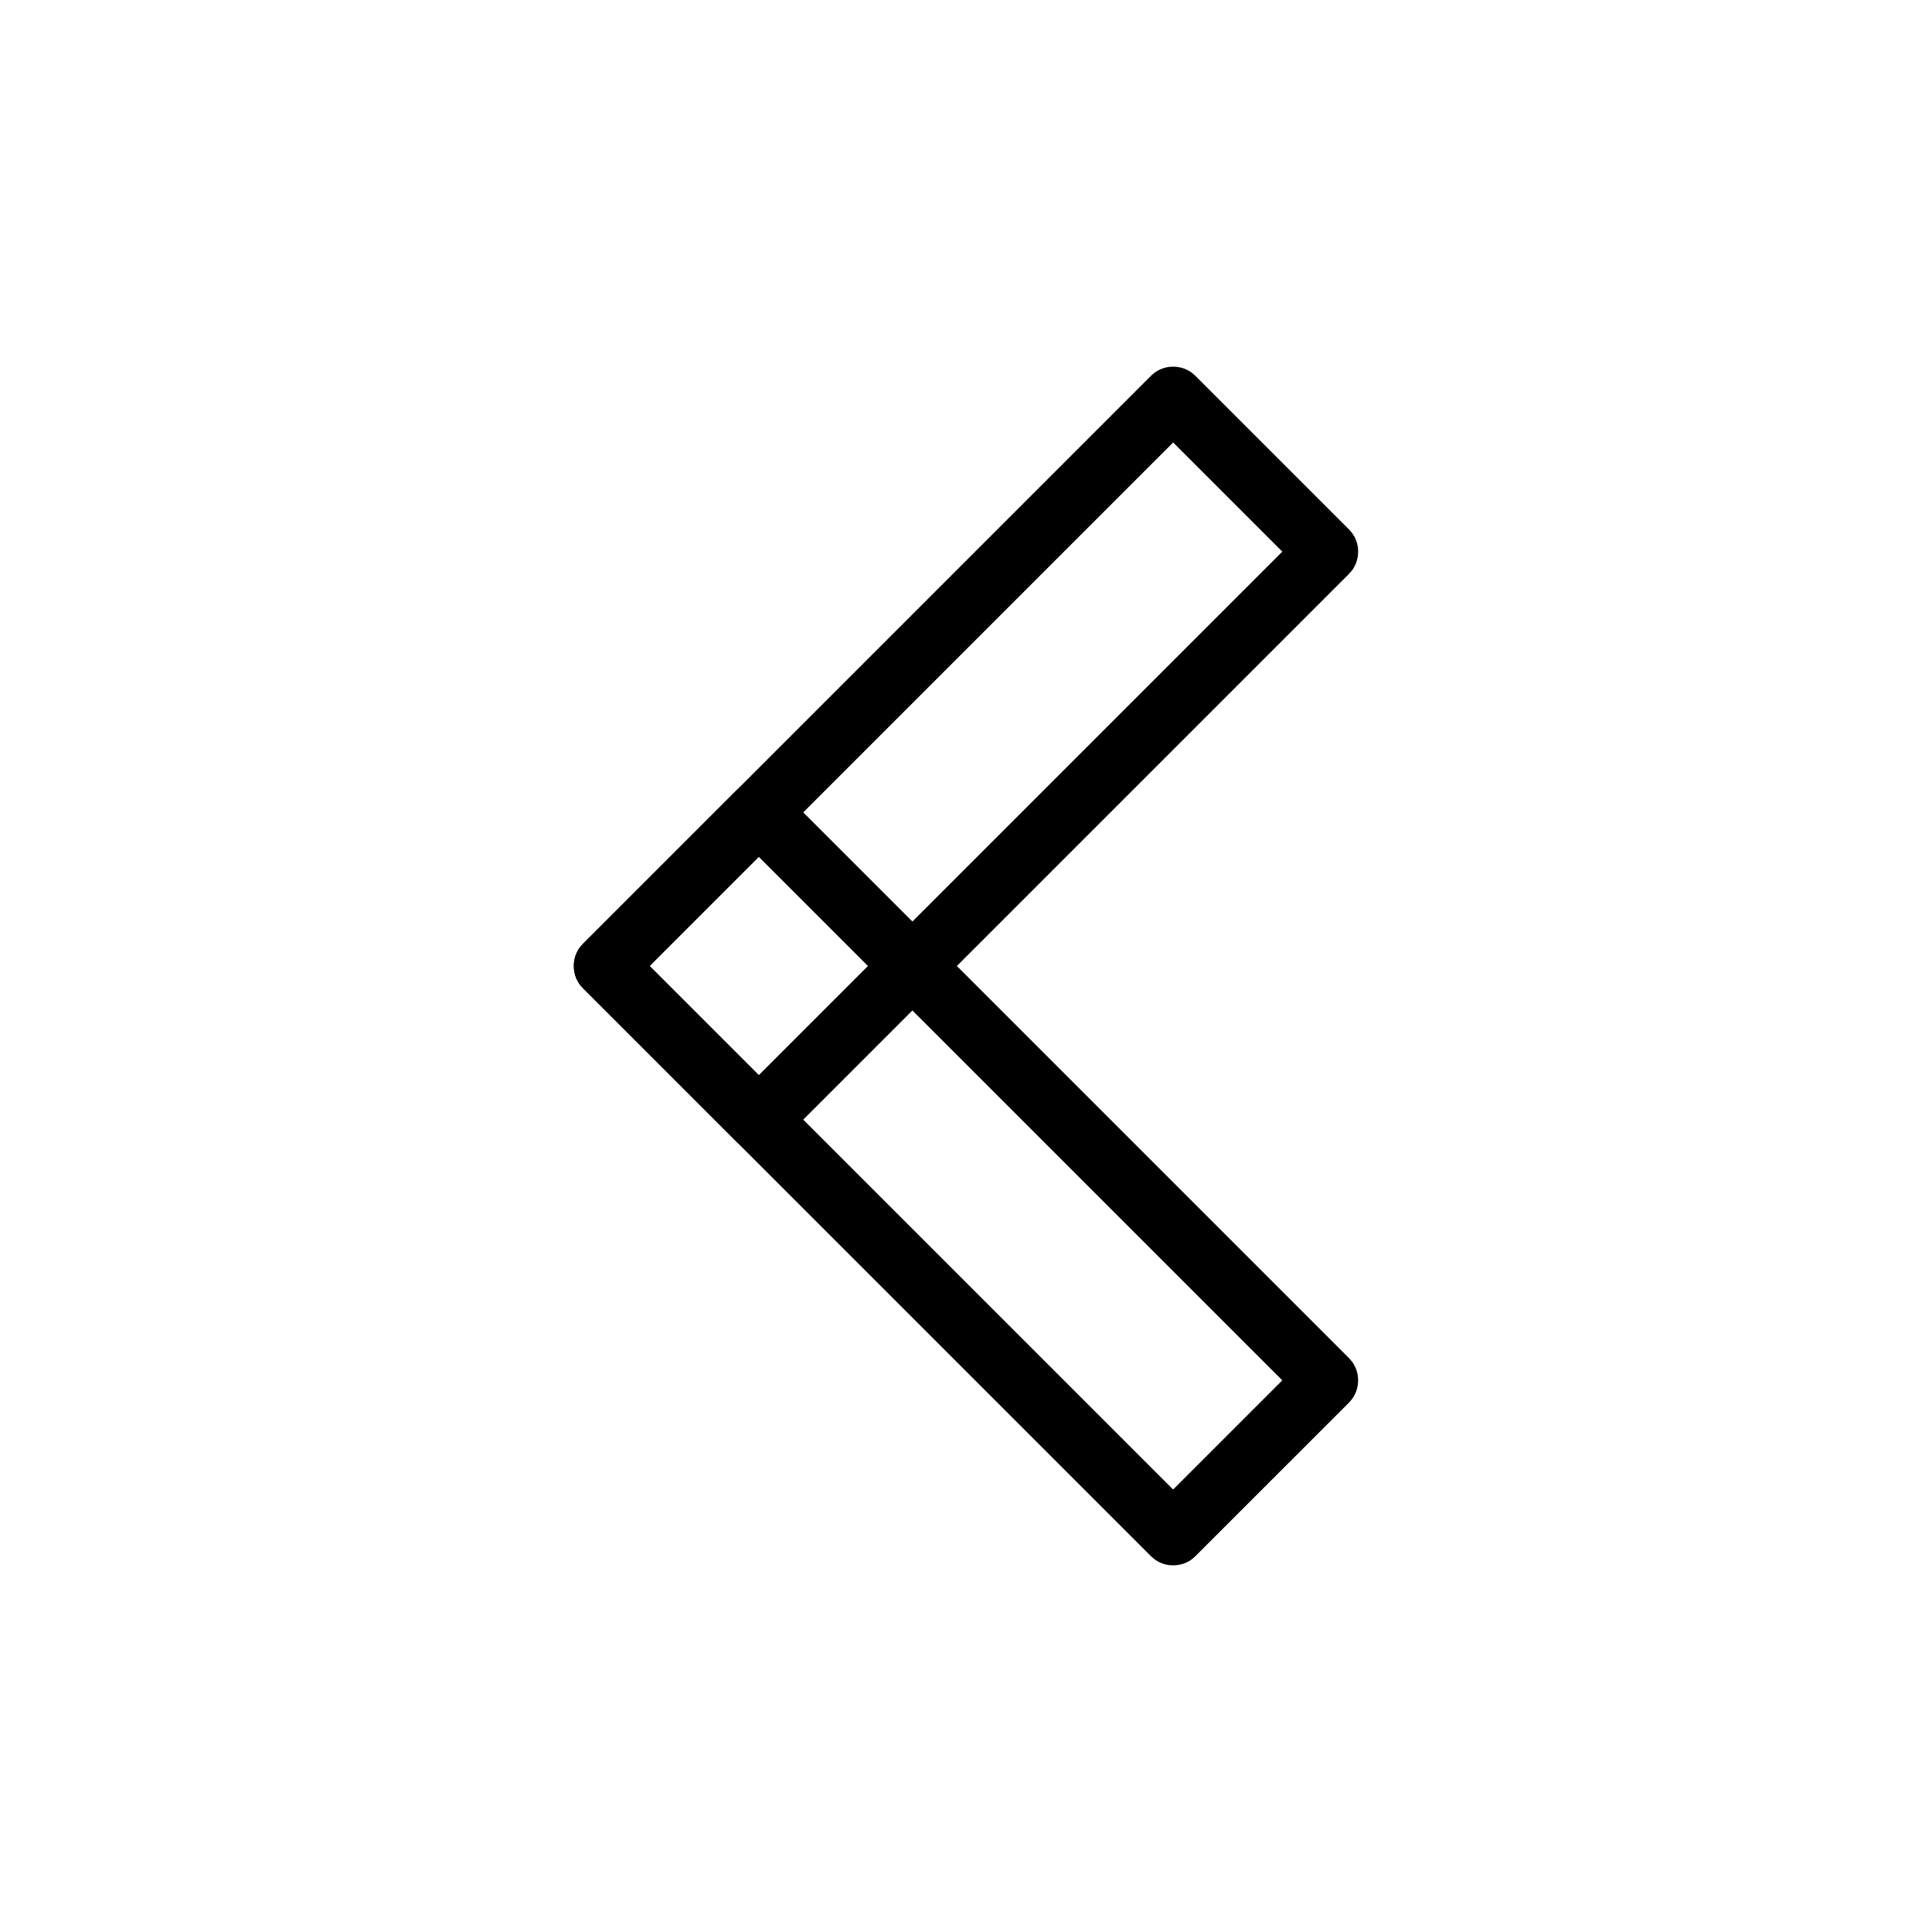
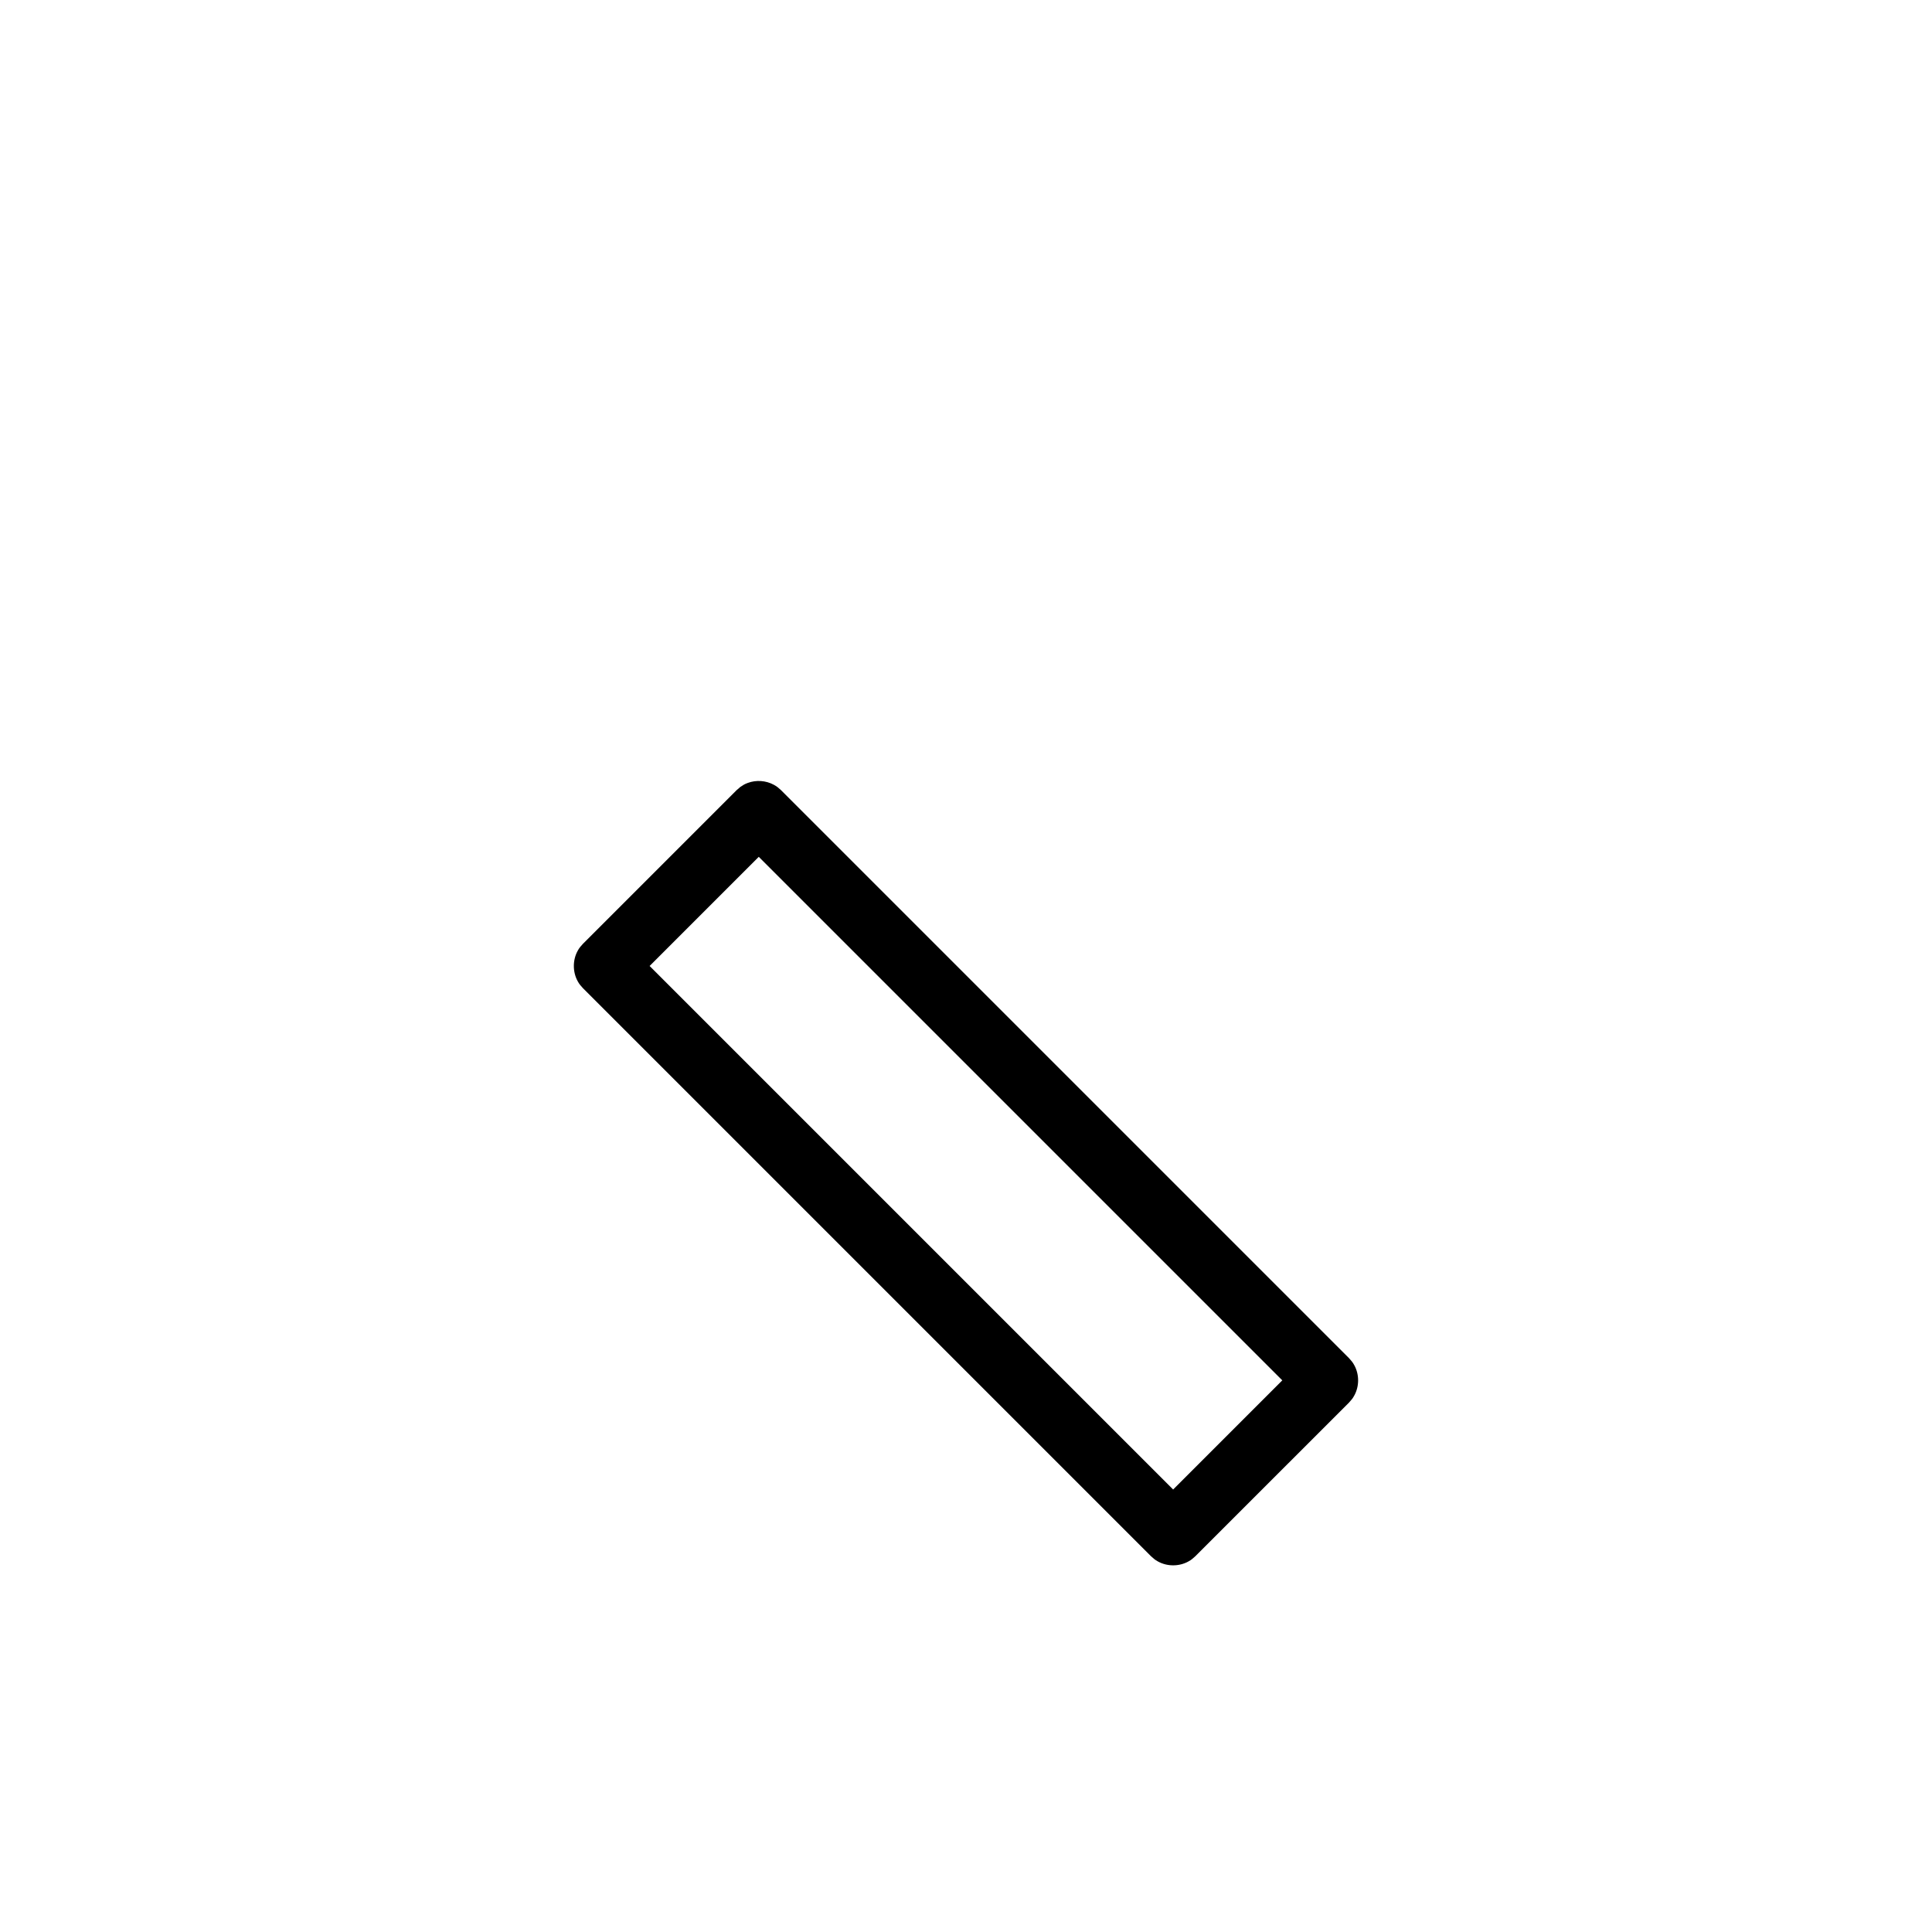
<svg xmlns="http://www.w3.org/2000/svg" fill="#000000" width="800px" height="800px" version="1.1" viewBox="144 144 512 512">
  <g fill-rule="evenodd">
-     <path d="m502.28 285.19c0.57 0.887 0.762 1.086 1.133 2.086 0.828 2.215 0.652 4.797-0.492 6.898-0.508 0.934-0.727 1.102-1.418 1.902l-150.52 150.52c-0.797 0.688-0.969 0.914-1.902 1.422-2.434 1.328-5.535 1.332-7.981 0-0.934-0.508-1.102-0.734-1.902-1.422l-40.703-40.707c-0.688-0.793-0.914-0.961-1.422-1.895-1.332-2.438-1.336-5.535 0-7.984 0.508-0.93 0.734-1.102 1.422-1.895l150.52-150.52c0.793-0.688 0.969-0.914 1.895-1.422 2.426-1.32 5.535-1.336 7.984 0 0.93 0.508 1.102 0.734 1.895 1.422l40.707 40.703c0.258 0.301 0.52 0.598 0.777 0.898zm-47.379-23.934-138.74 138.74 28.926 28.926 138.74-138.74c-9.641-9.641-19.285-19.285-28.926-28.926z" />
    <path d="m340.09 352.62c0.887-0.574 1.086-0.77 2.082-1.137 2.219-0.828 4.805-0.652 6.902 0.492 0.934 0.508 1.102 0.727 1.902 1.422l150.52 150.52c0.688 0.797 0.906 0.969 1.418 1.902 1.332 2.438 1.336 5.535 0 7.981-0.508 0.934-0.727 1.102-1.418 1.902l-40.707 40.703c-0.793 0.695-0.969 0.914-1.895 1.422-2.438 1.332-5.535 1.336-7.984 0-0.93-0.508-1.102-0.727-1.895-1.422l-150.52-150.52c-0.688-0.793-0.914-0.961-1.422-1.895-1.32-2.426-1.336-5.535 0-7.984 0.508-0.93 0.734-1.102 1.422-1.895l40.703-40.703c0.301-0.258 0.598-0.52 0.898-0.777zm-23.934 47.375 138.74 138.74 28.926-28.926-138.74-138.74c-9.641 9.641-19.285 19.285-28.926 28.926z" />
  </g>
</svg>